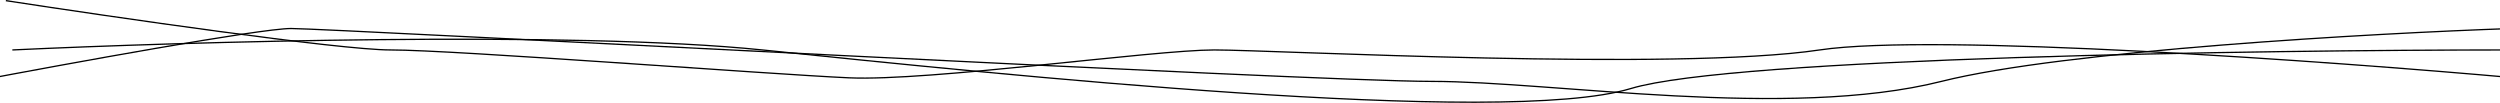
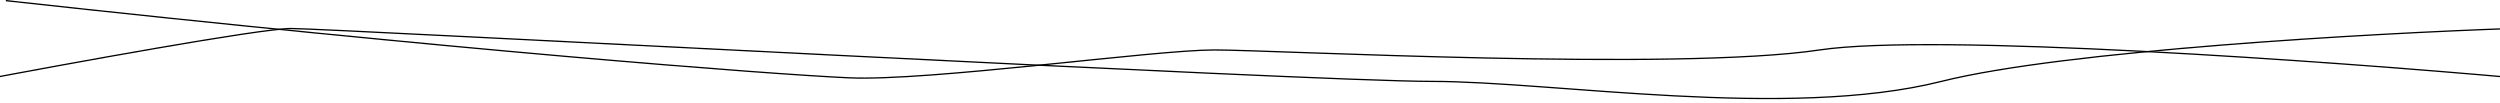
<svg xmlns="http://www.w3.org/2000/svg" width="1920" height="79" viewBox="0 0 1920 79" fill="none">
-   <path d="M4.5 0.494C86.667 13.117 260.8 38.362 300 38.362C349 38.362 590.5 57.021 652 59.765C713.5 62.509 886 38.362 932.5 38.362C979 38.362 1287 54.826 1397.5 38.362C1485.9 25.19 1790.33 47.142 1931.5 59.765" stroke="black" />
-   <path d="M9.5 38.362C140.833 32.142 439.9 23.434 585.5 38.362C767.5 57.021 1154.5 97.632 1252.5 67.997C1330.9 44.289 1734.5 38.362 1926.5 38.362" stroke="black" />
+   <path d="M4.5 0.494C349 38.362 590.5 57.021 652 59.765C713.5 62.509 886 38.362 932.5 38.362C979 38.362 1287 54.826 1397.5 38.362C1485.9 25.19 1790.33 47.142 1931.5 59.765" stroke="black" />
  <path d="M1929 21.898C1822.33 25.556 1585.4 38.801 1491 62.509C1373 92.144 1193 62.509 1099.5 62.509C1006 62.509 253 21.898 223.5 21.898C199.9 21.898 51.333 48.972 -20 62.509" stroke="black" />
</svg>